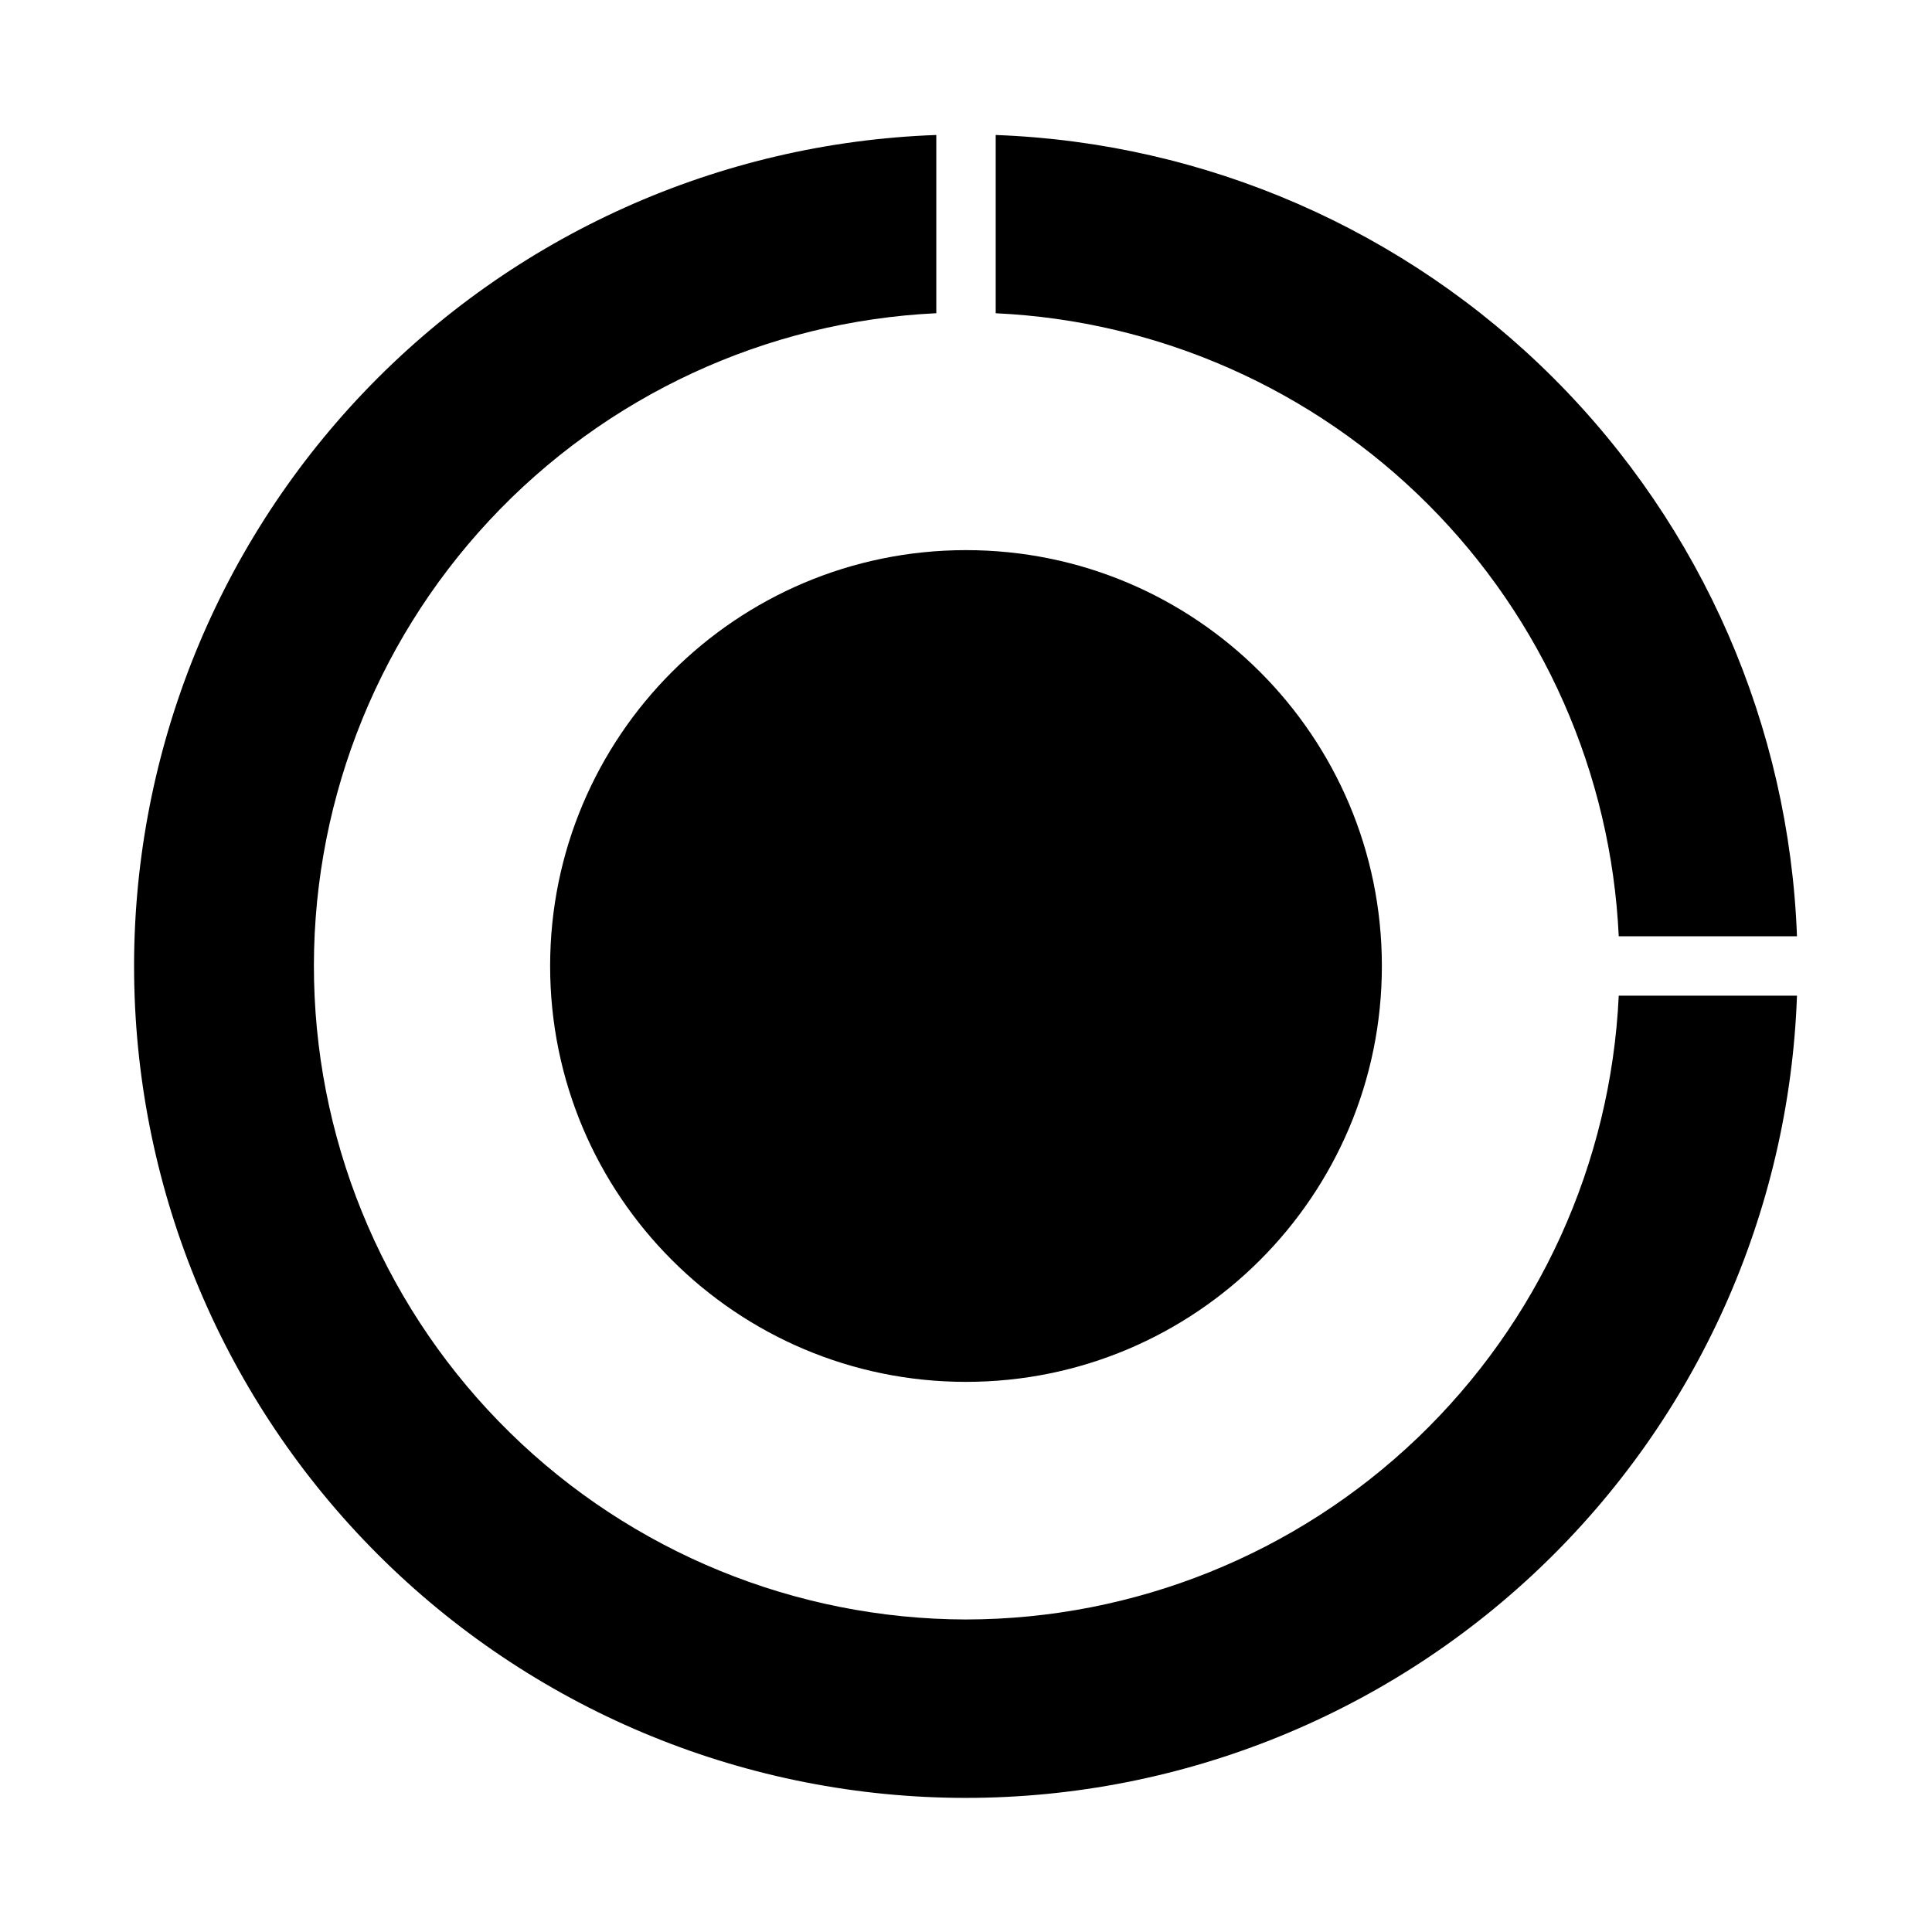
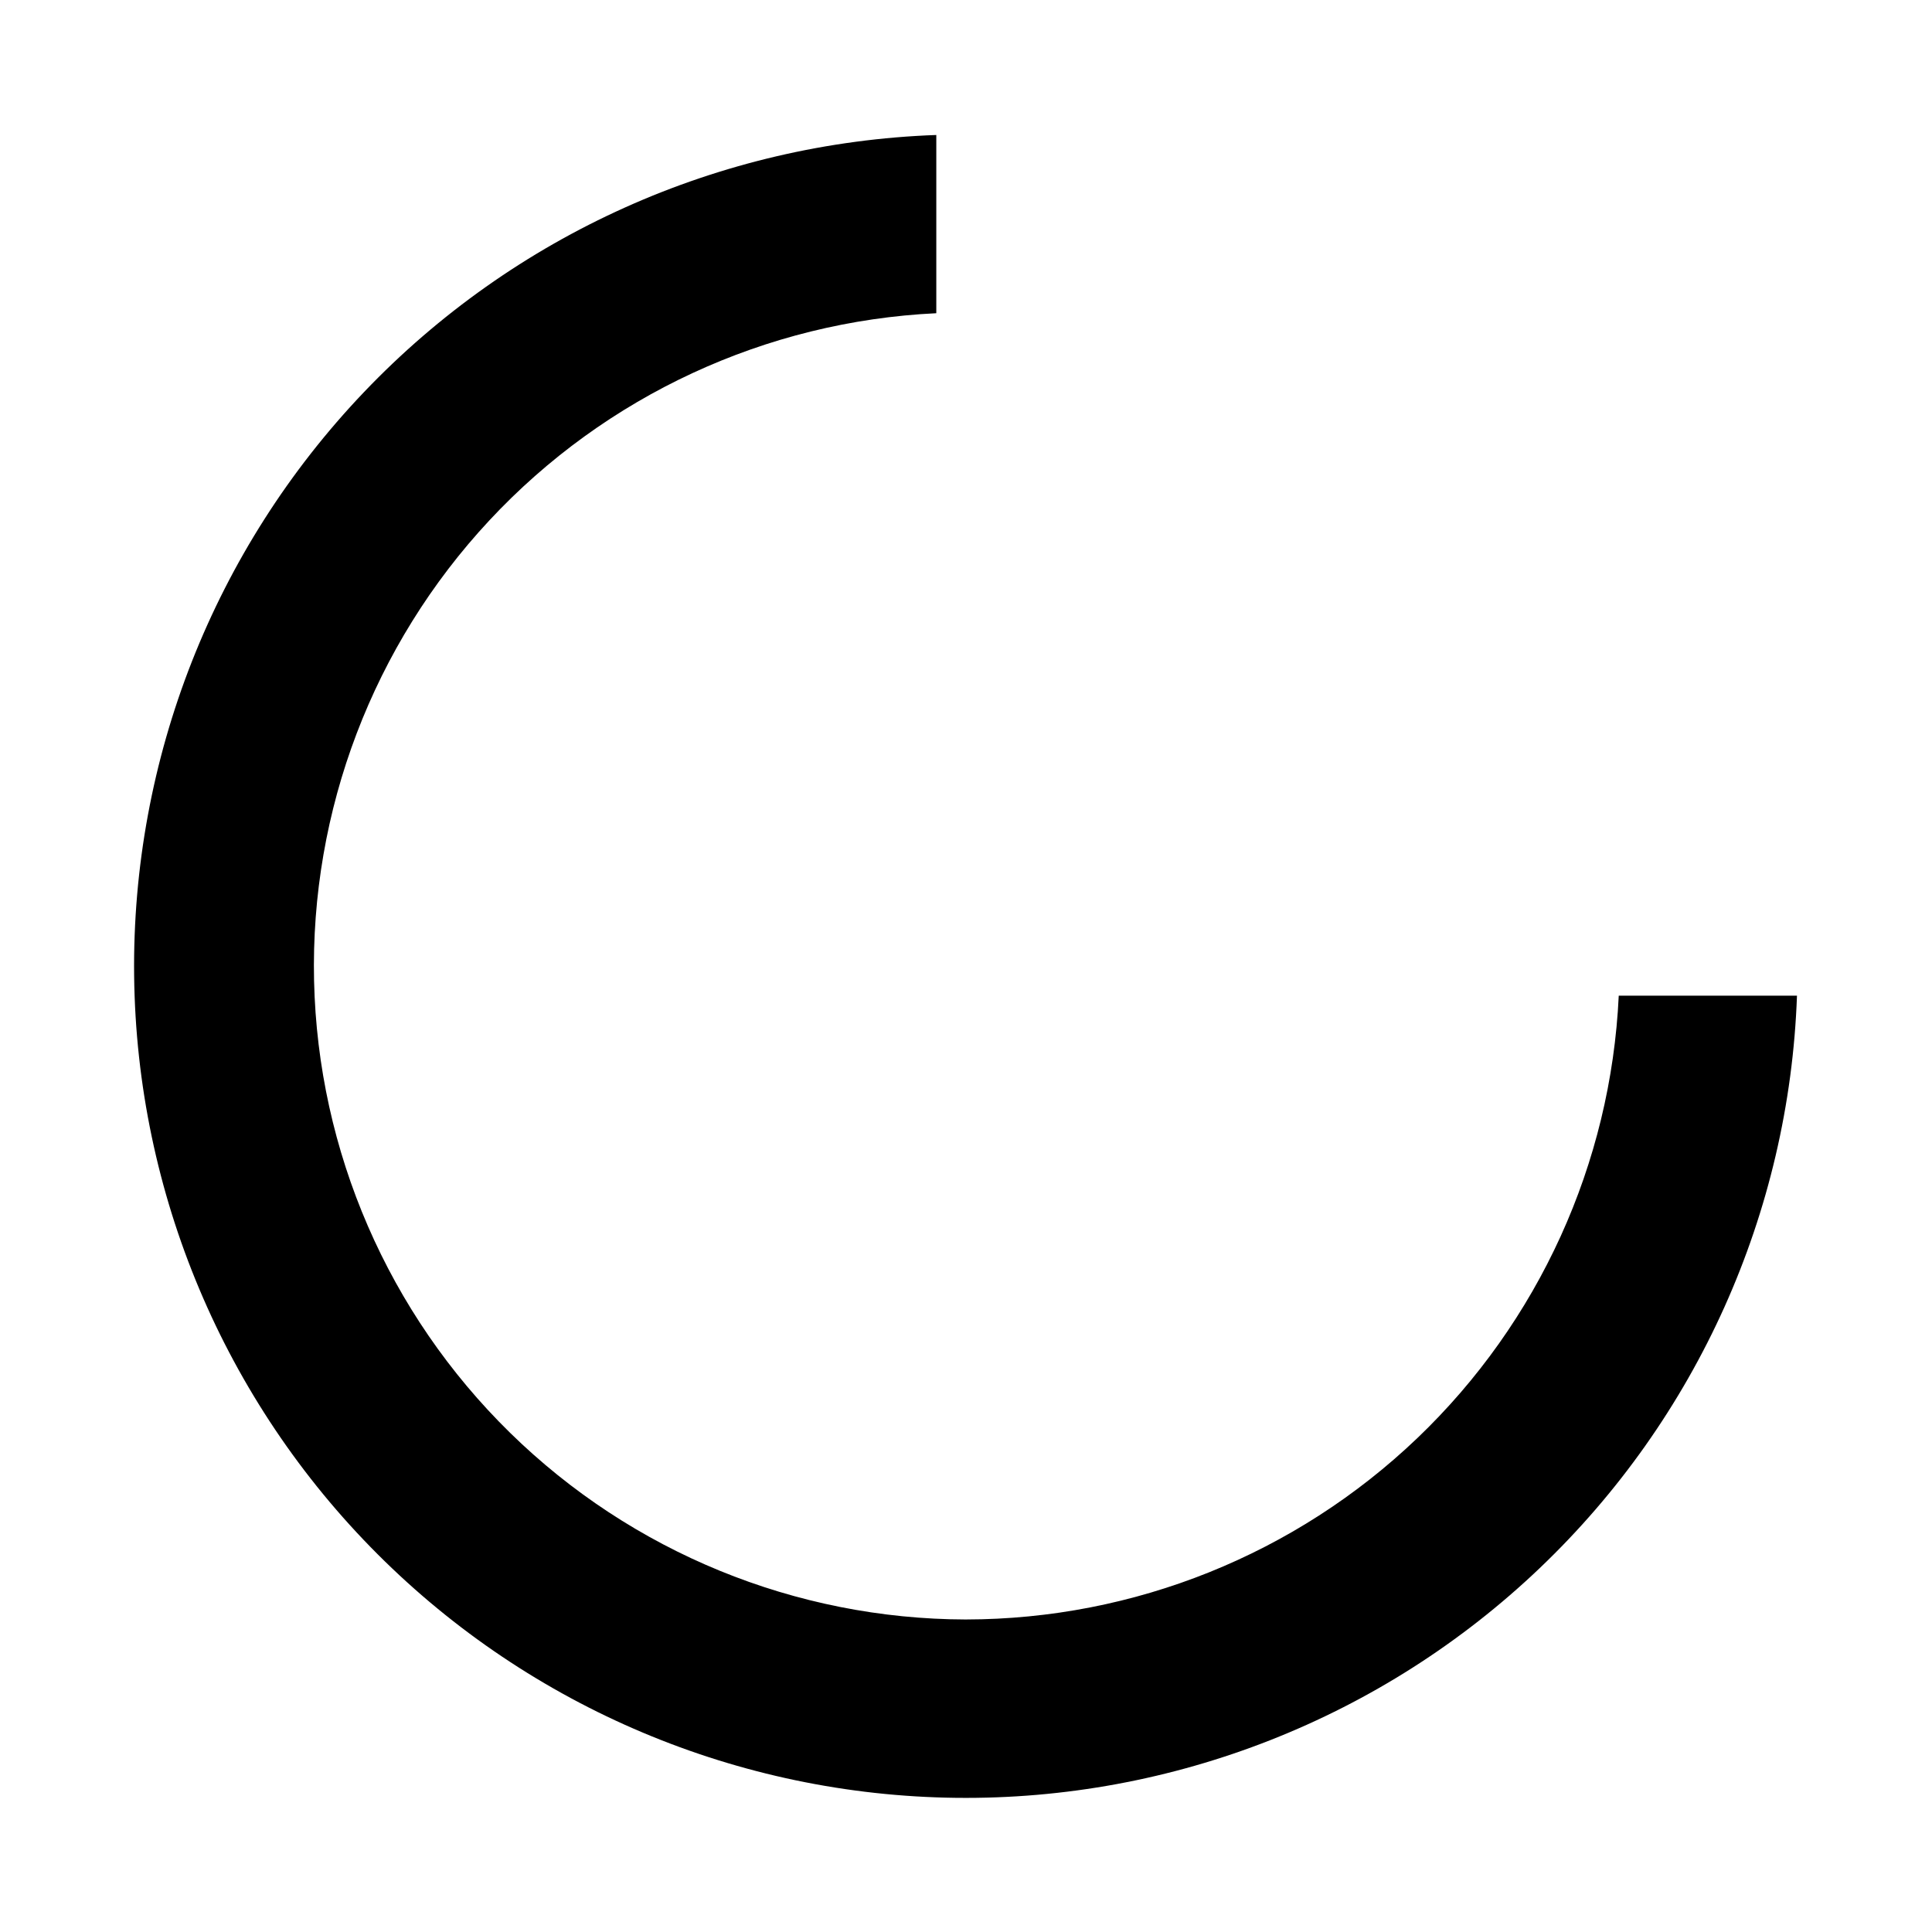
<svg xmlns="http://www.w3.org/2000/svg" fill="#000000" width="800px" height="800px" version="1.1" viewBox="144 144 512 512">
  <g>
-     <path d="m510.21 400c0 60.863-49.344 110.21-110.21 110.21-60.867 0-110.21-49.344-110.21-110.21 0-60.867 49.344-110.21 110.21-110.21 60.863 0 110.21 49.344 110.21 110.21" />
    <path d="m400 573.18c-45.188-0.098-88.543-17.852-120.82-49.473-32.277-31.617-50.922-74.602-51.949-119.77-1.027-45.176 15.645-88.961 46.449-122.02 30.809-33.055 73.312-52.762 118.45-54.91v-47.234c-57.52 2.043-111.96 26.5-151.68 68.148-39.723 41.648-61.582 97.184-60.902 154.73 0.68 57.555 23.844 112.55 64.543 153.25 40.699 40.699 95.703 63.863 153.25 64.543 57.551 0.68 113.09-21.176 154.73-60.902 41.648-39.723 66.109-94.164 68.148-151.68h-47.234c-2.074 44.5-21.199 86.496-53.406 117.28-32.211 30.777-75.027 47.98-119.58 48.035z" />
-     <path d="m407.87 179.78v47.234c43.141 2.012 83.98 20.055 114.52 50.594 30.539 30.539 48.582 71.379 50.594 114.52h47.234c-2.055-55.66-25.086-108.49-64.473-147.88-39.387-39.387-92.211-62.418-147.88-64.473z" />
  </g>
</svg>